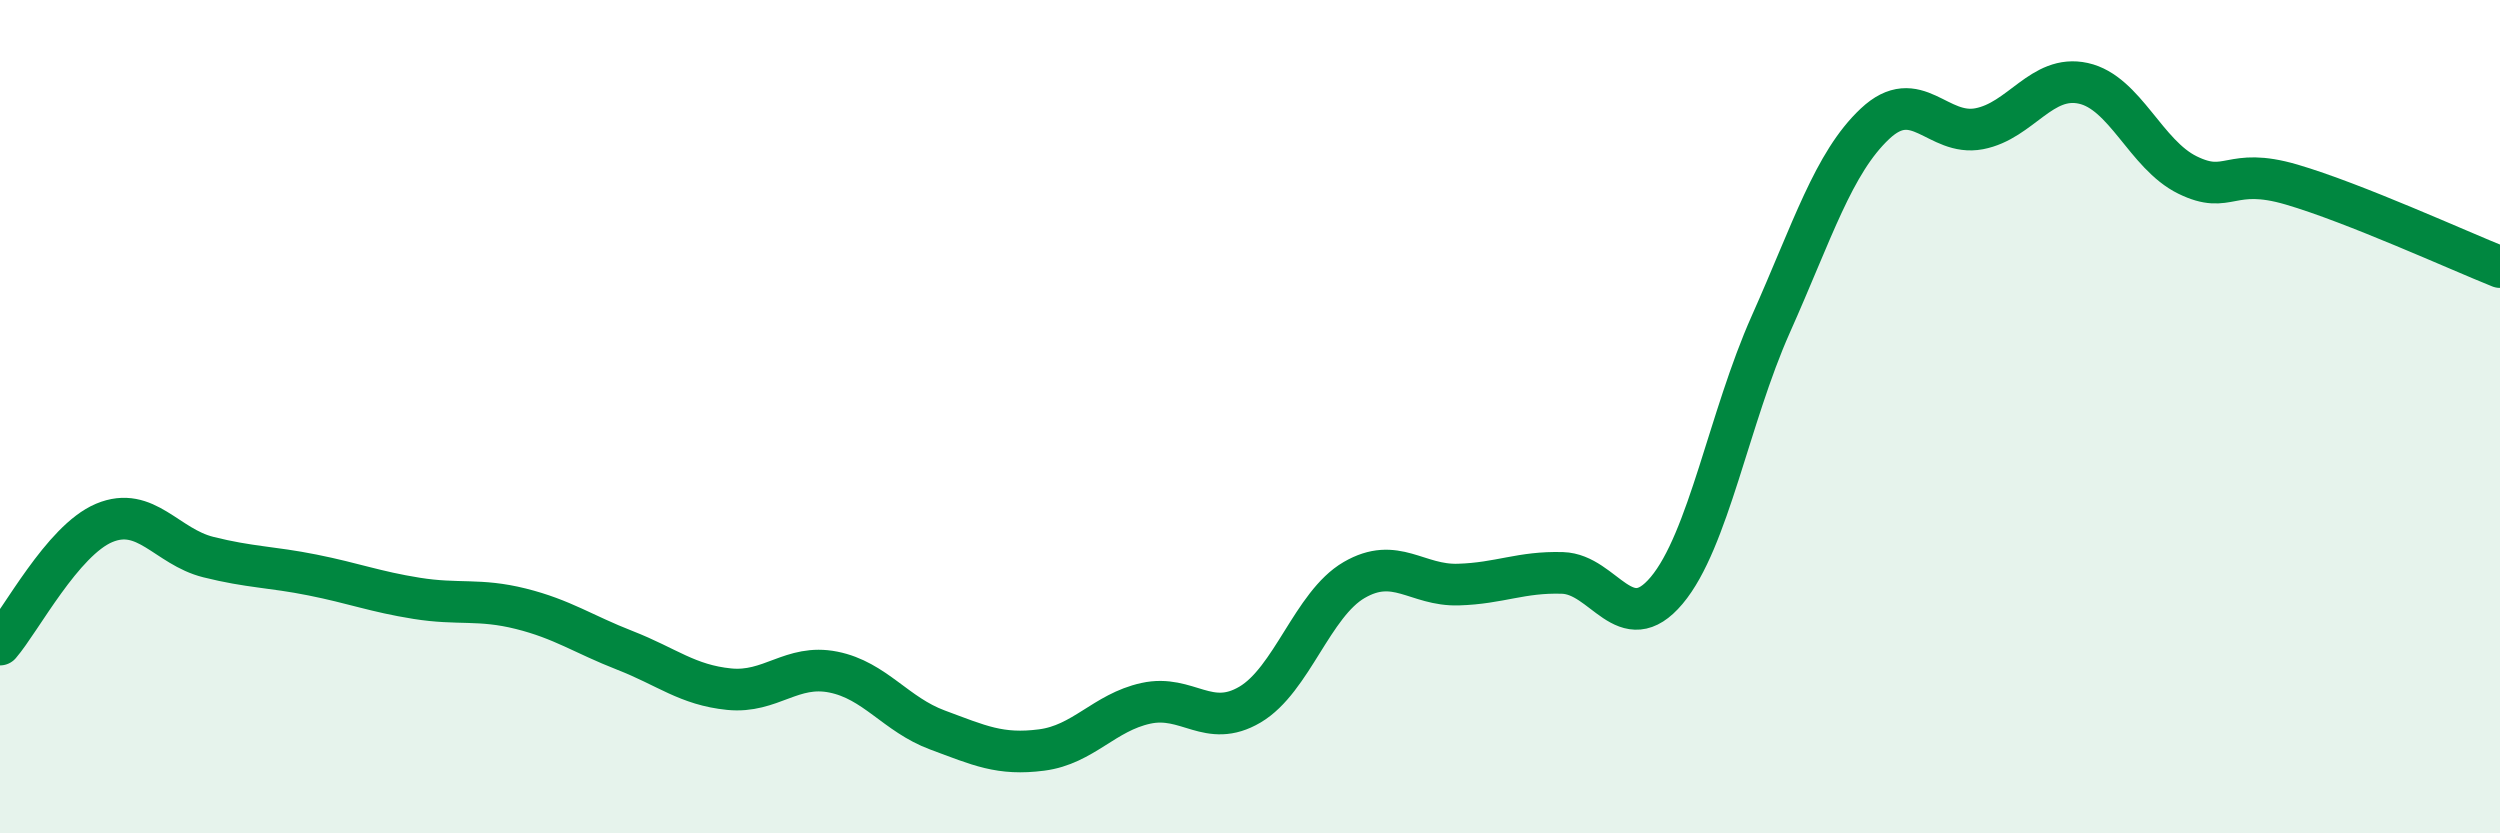
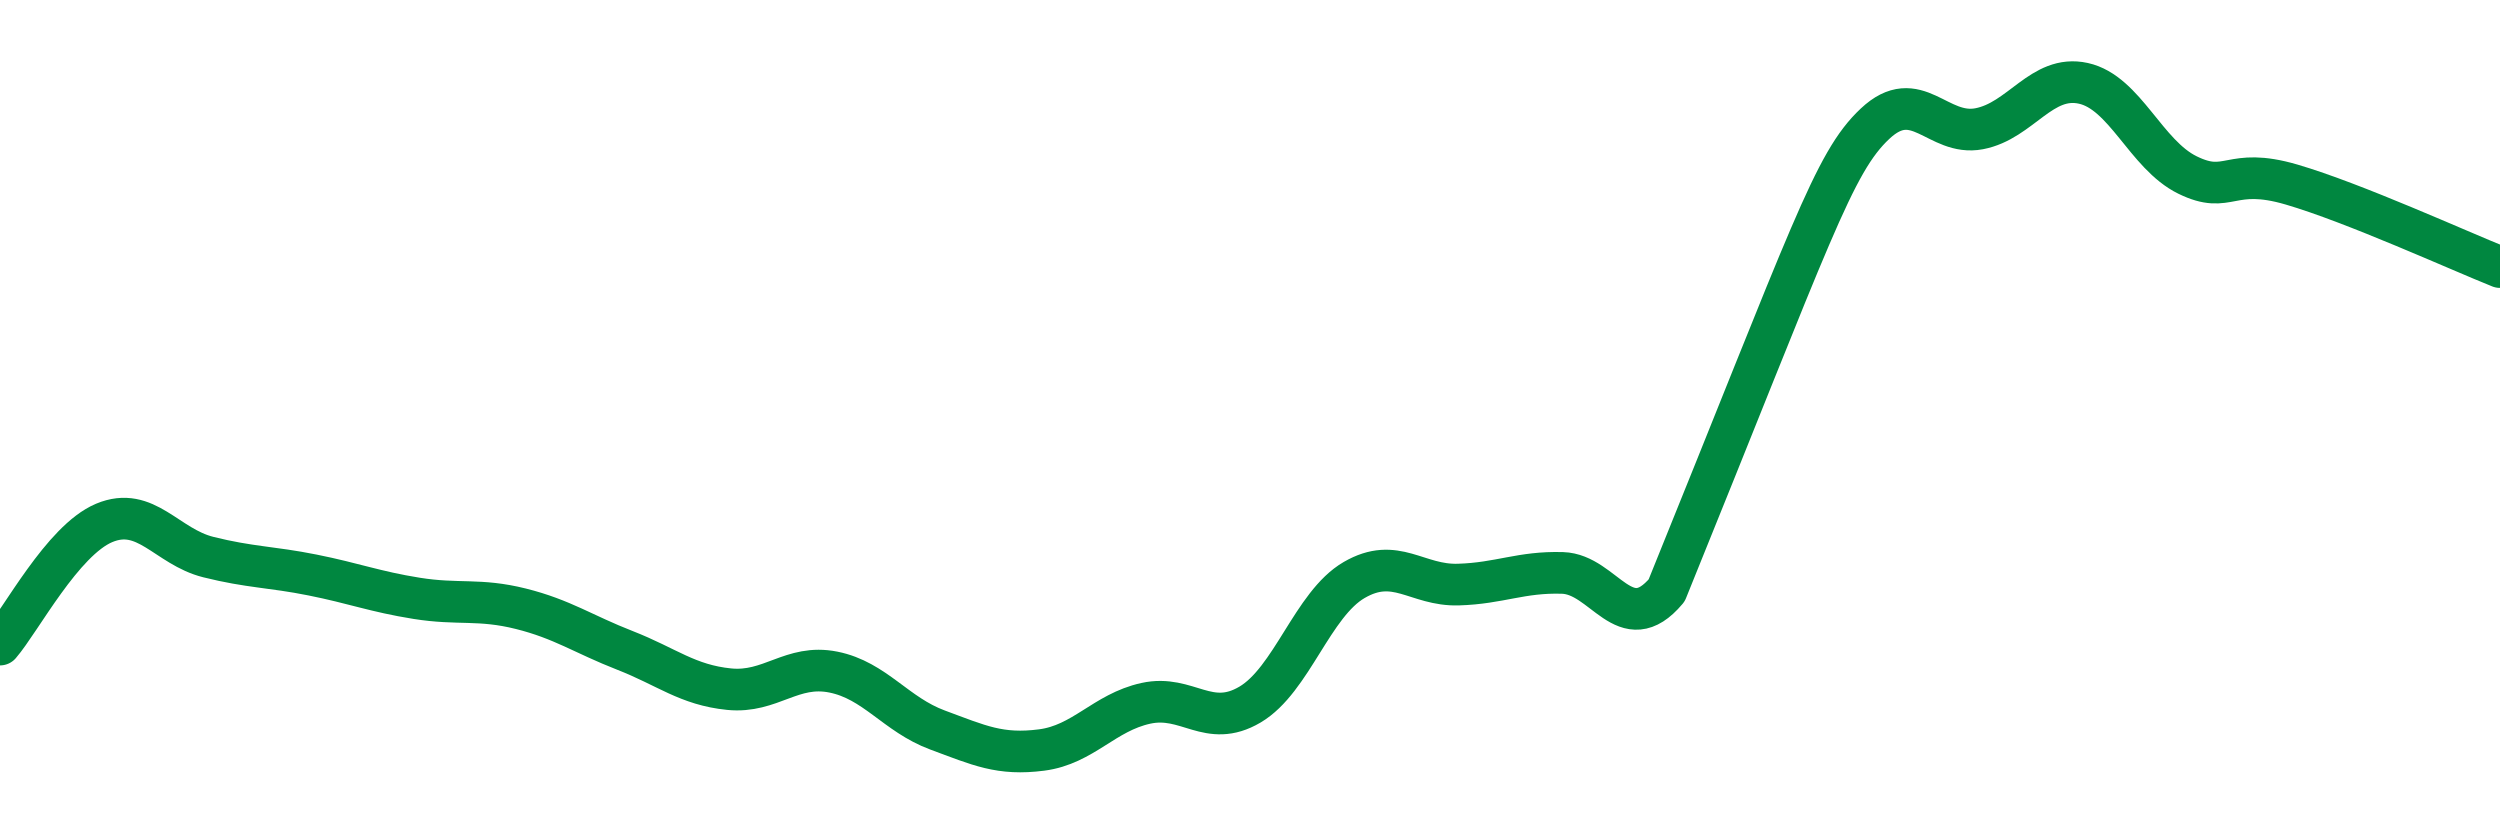
<svg xmlns="http://www.w3.org/2000/svg" width="60" height="20" viewBox="0 0 60 20">
-   <path d="M 0,15.47 C 0.5,14.89 1.5,12.97 2.5,12.55 C 3.5,12.13 4,13.12 5,13.37 C 6,13.62 6.5,13.6 7.5,13.8 C 8.5,14 9,14.2 10,14.36 C 11,14.52 11.5,14.36 12.5,14.61 C 13.5,14.86 14,15.22 15,15.61 C 16,16 16.5,16.44 17.5,16.54 C 18.5,16.64 19,15.93 20,16.13 C 21,16.33 21.5,17.15 22.5,17.52 C 23.5,17.89 24,18.13 25,18 C 26,17.87 26.5,17.1 27.5,16.88 C 28.5,16.66 29,17.5 30,16.91 C 31,16.32 31.5,14.5 32.5,13.92 C 33.5,13.34 34,14.06 35,14.03 C 36,14 36.5,13.72 37.5,13.75 C 38.5,13.78 39,15.36 40,14.17 C 41,12.98 41.5,10.02 42.5,7.78 C 43.5,5.54 44,3.91 45,2.97 C 46,2.03 46.5,3.28 47.5,3.09 C 48.5,2.9 49,1.78 50,2 C 51,2.22 51.5,3.71 52.5,4.2 C 53.5,4.69 53.5,3.99 55,4.43 C 56.5,4.87 59,6.01 60,6.41L60 20L0 20Z" fill="#008740" opacity="0.1" stroke-linecap="round" stroke-linejoin="round" />
-   <path d="M 0,15.47 C 0.5,14.89 1.5,12.97 2.5,12.55 C 3.5,12.13 4,13.12 5,13.37 C 6,13.62 6.5,13.6 7.5,13.8 C 8.5,14 9,14.2 10,14.36 C 11,14.52 11.5,14.36 12.5,14.61 C 13.5,14.86 14,15.22 15,15.61 C 16,16 16.5,16.44 17.5,16.54 C 18.5,16.64 19,15.93 20,16.13 C 21,16.33 21.5,17.15 22.5,17.52 C 23.5,17.89 24,18.13 25,18 C 26,17.87 26.5,17.1 27.5,16.88 C 28.5,16.66 29,17.5 30,16.91 C 31,16.32 31.5,14.5 32.5,13.92 C 33.5,13.34 34,14.06 35,14.03 C 36,14 36.5,13.72 37.5,13.75 C 38.5,13.78 39,15.36 40,14.17 C 41,12.98 41.5,10.02 42.5,7.78 C 43.5,5.54 44,3.91 45,2.97 C 46,2.03 46.5,3.28 47.5,3.09 C 48.5,2.9 49,1.78 50,2 C 51,2.22 51.5,3.71 52.5,4.2 C 53.5,4.69 53.5,3.99 55,4.43 C 56.5,4.87 59,6.01 60,6.41" stroke="#008740" stroke-width="1" fill="none" stroke-linecap="round" stroke-linejoin="round" />
+   <path d="M 0,15.47 C 0.5,14.89 1.5,12.97 2.5,12.55 C 3.5,12.13 4,13.12 5,13.37 C 6,13.62 6.5,13.6 7.5,13.8 C 8.5,14 9,14.2 10,14.36 C 11,14.52 11.5,14.36 12.5,14.61 C 13.5,14.86 14,15.22 15,15.61 C 16,16 16.5,16.44 17.5,16.54 C 18.5,16.64 19,15.93 20,16.13 C 21,16.33 21.5,17.15 22.5,17.52 C 23.5,17.89 24,18.13 25,18 C 26,17.87 26.5,17.1 27.5,16.88 C 28.5,16.66 29,17.5 30,16.91 C 31,16.32 31.5,14.5 32.5,13.92 C 33.5,13.34 34,14.06 35,14.03 C 36,14 36.5,13.72 37.5,13.75 C 38.5,13.78 39,15.36 40,14.17 C 43.5,5.54 44,3.91 45,2.97 C 46,2.03 46.5,3.28 47.5,3.09 C 48.5,2.9 49,1.78 50,2 C 51,2.22 51.5,3.71 52.5,4.2 C 53.5,4.69 53.5,3.99 55,4.43 C 56.5,4.87 59,6.01 60,6.41" stroke="#008740" stroke-width="1" fill="none" stroke-linecap="round" stroke-linejoin="round" />
</svg>